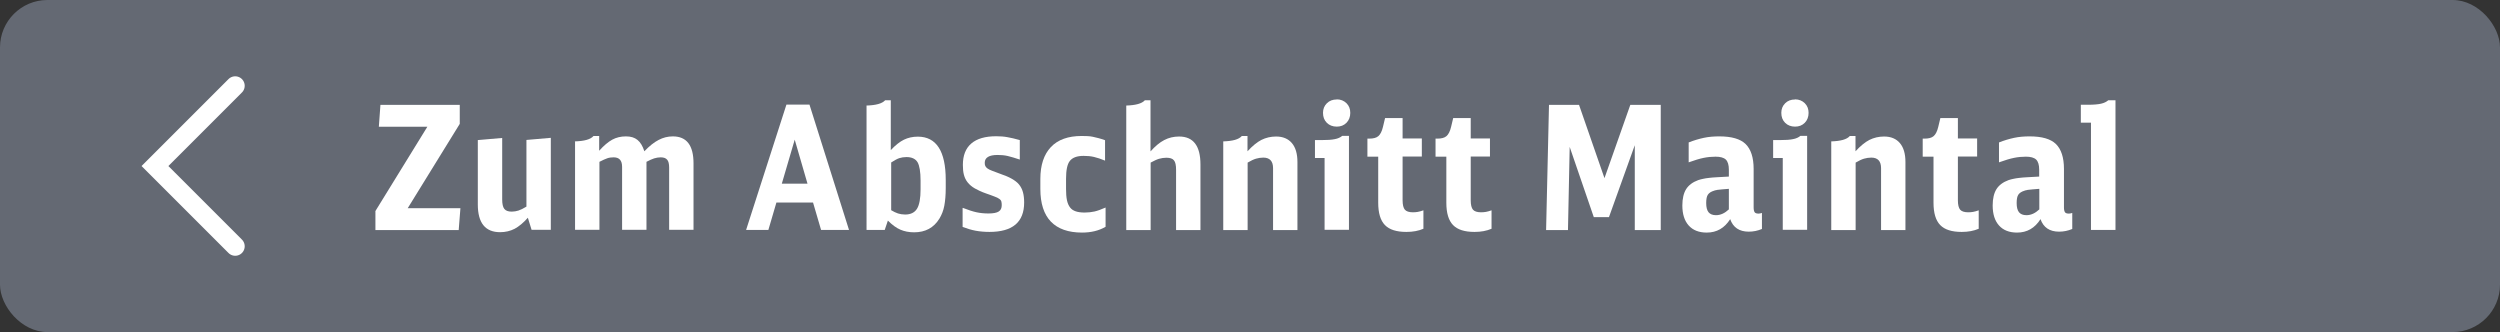
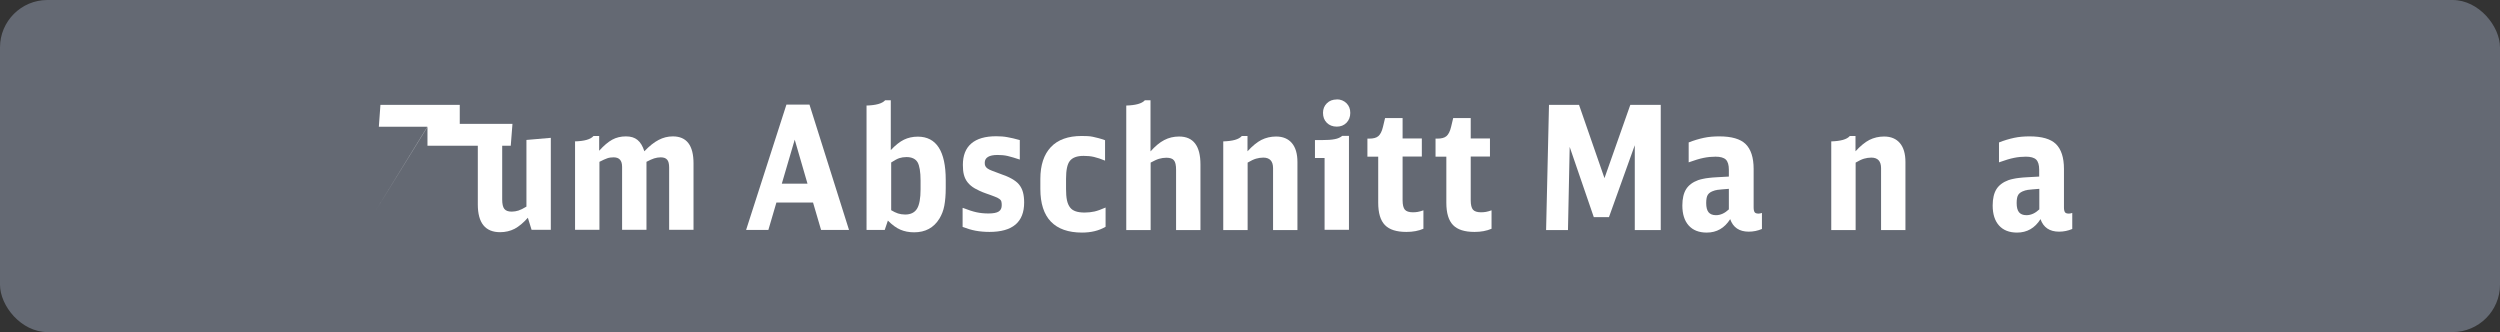
<svg xmlns="http://www.w3.org/2000/svg" id="a" viewBox="0 0 189.72 25.2">
  <rect x="0" y="0" width="189.72" height="25.2" fill="#333333" stroke="none" />
  <rect width="189.72" height="25.2" rx="3.6" ry="3.6" fill="#646973" stroke-width="0" />
  <g>
-     <path d="M28.48,16.03l3.95-6.41h-3.68l.12-1.66h6.02v1.44l-3.95,6.4h4l-.13,1.66h-6.32v-1.43h0Z" fill="#fff" stroke-width="0" />
+     <path d="M28.48,16.03l3.95-6.41h-3.68l.12-1.66h6.02v1.44h4l-.13,1.66h-6.32v-1.43h0Z" fill="#fff" stroke-width="0" />
    <path d="M40.07,16.51c-.34.39-.68.67-1.01.85-.33.17-.7.26-1.11.26-1.12,0-1.69-.7-1.69-2.1v-4.89l1.85-.16v4.66c0,.34.05.58.16.72s.29.21.56.21c.18,0,.35-.03.51-.08.16-.05.36-.15.61-.3v-5.06l1.85-.16v6.98h-1.46l-.29-.94h.02Z" fill="#fff" stroke-width="0" />
    <path d="M43.62,10.73c.72-.02,1.2-.15,1.42-.41h.43v1.12c.35-.39.68-.67.99-.84s.66-.25,1.04-.25.66.09.88.27.39.46.52.86c.37-.39.73-.68,1.08-.86.34-.18.7-.27,1.08-.27,1.05,0,1.57.68,1.57,2.05v5.04h-1.85v-4.73c0-.28-.05-.48-.15-.59-.1-.12-.26-.18-.49-.18-.17,0-.34.03-.5.08s-.35.14-.58.26v5.16h-1.85v-4.78c0-.48-.21-.72-.64-.72-.17,0-.34.02-.48.07s-.35.14-.6.27v5.16h-1.85v-6.73l-.02.02Z" fill="#fff" stroke-width="0" />
    <path d="M62.31,17.45l-.61-2.08h-2.78l-.61,2.08h-1.69l3.06-9.51h1.75l3,9.51h-2.12ZM60.31,10.6l-.98,3.34h1.95l-.97-3.34Z" fill="#fff" stroke-width="0" />
    <path d="M65.75,8.01c.72-.02,1.2-.15,1.42-.4h.43v3.78c.36-.38.69-.64,1-.79s.66-.23,1.05-.23c1.41,0,2.12,1.1,2.12,3.29v.61c0,.53-.04.98-.11,1.35-.07.37-.2.69-.37.97-.43.7-1.07,1.04-1.92,1.04-.39,0-.74-.07-1.04-.2-.31-.13-.62-.36-.95-.69l-.24.71h-1.38V8h-.01ZM67.61,15.94c.2.12.38.21.54.26s.34.08.54.08c.42,0,.72-.15.9-.44s.27-.79.27-1.48v-.65c0-.67-.08-1.14-.23-1.4-.16-.26-.44-.39-.84-.39-.2,0-.38.03-.54.08s-.37.17-.62.33v3.61h-.02Z" fill="#fff" stroke-width="0" />
    <path d="M73.08,15.78c.41.16.75.27,1.03.33.28.06.58.09.9.09.37,0,.63-.05.78-.15.16-.1.23-.26.23-.49,0-.1-.01-.19-.03-.27-.02-.07-.07-.14-.16-.2-.08-.06-.2-.12-.37-.18s-.38-.15-.66-.24c-.32-.11-.59-.24-.82-.37s-.4-.28-.54-.45-.23-.36-.29-.58-.08-.47-.08-.76c0-.71.21-1.25.64-1.62s1.06-.55,1.89-.55c.3,0,.59.02.85.07.26.04.57.12.94.22v1.48c-.36-.12-.66-.21-.91-.27s-.51-.08-.78-.08c-.64,0-.97.2-.97.59,0,.1.01.18.04.24.03.07.08.13.16.19.08.06.2.12.36.18s.37.14.64.24c.33.11.61.23.84.36.23.13.42.27.56.44.14.17.24.37.3.59.06.22.09.48.09.78,0,1.49-.88,2.23-2.63,2.23-.37,0-.72-.03-1.05-.09-.32-.06-.65-.16-.99-.29v-1.44h.03Z" fill="#fff" stroke-width="0" />
    <path d="M83.9,17.21c-.51.3-1.11.44-1.79.44-1.04,0-1.83-.28-2.36-.83s-.8-1.38-.8-2.48v-.76c0-1.05.27-1.86.8-2.42s1.31-.84,2.33-.84c.17,0,.32,0,.45.01.14,0,.27.03.4.05.13.03.27.06.42.1s.32.09.51.16v1.55c-.31-.13-.59-.22-.84-.28-.25-.06-.51-.08-.79-.08-.5,0-.84.13-1.04.38-.2.25-.29.71-.29,1.36v.77c0,.34.02.62.07.86.05.23.13.41.24.55s.25.23.43.29c.18.06.4.09.67.09s.53-.03.75-.08.5-.15.84-.3v1.45h0Z" fill="#fff" stroke-width="0" />
    <path d="M85.46,8.01c.72-.02,1.2-.15,1.42-.4h.43v3.88c.35-.39.69-.68,1.04-.86.34-.18.72-.27,1.13-.27,1.08,0,1.62.71,1.62,2.12v4.98h-1.85v-4.58c0-.34-.05-.58-.16-.71-.11-.14-.3-.2-.58-.2-.19,0-.37.03-.55.08s-.39.16-.64.29v5.12h-1.85v-9.45h0Z" fill="#fff" stroke-width="0" />
    <path d="M92.82,10.73c.72-.02,1.2-.15,1.42-.41h.43v1.16c.37-.4.72-.69,1.05-.86.34-.17.71-.26,1.12-.26.52,0,.92.17,1.2.5s.42.81.42,1.44v5.16h-1.85v-4.7c0-.53-.25-.8-.74-.8-.19,0-.37.03-.55.08-.17.05-.39.15-.64.3v5.12h-1.85v-6.73h-.01Z" fill="#fff" stroke-width="0" />
    <path d="M100.52,17.45v-5.46h-.73v-1.36h.52c.42,0,.74-.02.98-.07.23-.04.43-.13.57-.25h.51v7.13h-1.85ZM101.44,7.54c.3,0,.54.1.74.29.2.2.29.44.29.74s-.1.56-.29.75c-.2.2-.44.29-.74.29s-.56-.1-.75-.29c-.2-.2-.29-.45-.29-.76,0-.29.1-.53.29-.72.2-.2.45-.29.75-.29h0Z" fill="#fff" stroke-width="0" />
    <path d="M108.02,17.36c-.37.16-.8.24-1.29.24-.75,0-1.29-.17-1.63-.52s-.51-.91-.51-1.7v-3.49h-.82v-1.37h.14c.31,0,.54-.06.69-.19.15-.13.27-.36.35-.7l.16-.67h1.33v1.55h1.46v1.37h-1.46v3.32c0,.34.06.58.17.71s.32.2.61.2c.13,0,.25-.01.37-.03s.26-.06.43-.12v1.41h0Z" fill="#fff" stroke-width="0" />
    <path d="M113.19,17.36c-.37.16-.8.24-1.29.24-.75,0-1.29-.17-1.63-.52s-.51-.91-.51-1.7v-3.49h-.82v-1.37h.14c.31,0,.54-.06.69-.19.15-.13.27-.36.35-.7l.16-.67h1.33v1.55h1.46v1.37h-1.46v3.32c0,.34.06.58.17.71s.32.2.61.2c.13,0,.25-.01.37-.03s.26-.06.43-.12v1.41h0Z" fill="#fff" stroke-width="0" />
    <path d="M117.56,7.96h2.27l1.93,5.56,1.96-5.56h2.31v9.5h-1.97v-6.44l-1.96,5.46h-1.15l-1.83-5.33-.13,6.31h-1.66l.22-9.5h.01Z" fill="#fff" stroke-width="0" />
    <path d="M133.7,17.38c-.31.13-.64.2-.99.2-.72,0-1.19-.32-1.41-.95-.43.68-1.02,1.02-1.78,1.02-.59,0-1.05-.18-1.37-.54-.32-.36-.48-.86-.48-1.52,0-.52.1-.94.29-1.24s.5-.53.91-.68c.13-.04.26-.08.38-.1.12-.03.27-.05.44-.07s.37-.04.61-.05.54-.03.9-.05v-.52c0-.37-.08-.62-.23-.77-.16-.15-.42-.22-.78-.22-.3,0-.61.03-.9.09-.3.06-.67.17-1.14.34v-1.51c.4-.16.78-.27,1.15-.35s.76-.11,1.18-.11c.92,0,1.59.19,1.99.58s.61,1.02.61,1.89v2.93c0,.17.03.29.08.36s.15.1.3.1c.07,0,.15-.02.25-.05v1.24-.02ZM131.2,14.33c-.21.02-.37.03-.5.04s-.22.02-.29.03c-.07,0-.13.02-.17.03-.04,0-.1.02-.16.04-.23.07-.38.17-.47.3s-.13.34-.13.64c0,.32.06.55.18.7.12.14.3.22.56.22.35,0,.67-.15.98-.44v-1.56Z" fill="#fff" stroke-width="0" />
-     <path d="M135.29,17.45v-5.46h-.73v-1.36h.52c.42,0,.74-.02.98-.07.23-.04.43-.13.57-.25h.51v7.13h-1.85ZM136.22,7.54c.3,0,.54.1.74.29.2.2.29.44.29.74s-.1.56-.29.75c-.2.2-.44.29-.74.29s-.56-.1-.75-.29c-.2-.2-.29-.45-.29-.76,0-.29.1-.53.29-.72.2-.2.45-.29.75-.29h0Z" fill="#fff" stroke-width="0" />
    <path d="M138.96,10.73c.72-.02,1.2-.15,1.42-.41h.43v1.16c.37-.4.72-.69,1.05-.86.34-.17.71-.26,1.12-.26.52,0,.92.17,1.2.5s.42.81.42,1.44v5.16h-1.85v-4.7c0-.53-.25-.8-.74-.8-.19,0-.37.03-.55.08-.17.05-.39.15-.64.3v5.12h-1.85v-6.73h0Z" fill="#fff" stroke-width="0" />
-     <path d="M150.16,17.36c-.37.16-.8.24-1.29.24-.75,0-1.29-.17-1.63-.52-.34-.35-.51-.91-.51-1.7v-3.49h-.82v-1.37h.14c.31,0,.54-.06.69-.19.15-.13.27-.36.35-.7l.16-.67h1.33v1.55h1.46v1.37h-1.46v3.32c0,.34.06.58.17.71s.32.2.61.2c.13,0,.25-.01.37-.03s.26-.06.43-.12v1.41h0Z" fill="#fff" stroke-width="0" />
    <path d="M157.25,17.38c-.31.13-.64.2-.99.2-.72,0-1.19-.32-1.41-.95-.43.68-1.02,1.02-1.78,1.02-.59,0-1.05-.18-1.37-.54-.32-.36-.48-.86-.48-1.52,0-.52.1-.94.29-1.24.19-.3.5-.53.91-.68.13-.04.26-.08.38-.1.12-.03.27-.05.44-.07s.37-.04.61-.05.54-.03.9-.05v-.52c0-.37-.08-.62-.23-.77-.16-.15-.42-.22-.78-.22-.3,0-.61.03-.9.09-.3.06-.67.17-1.14.34v-1.51c.4-.16.78-.27,1.15-.35s.76-.11,1.18-.11c.92,0,1.59.19,1.99.58s.61,1.02.61,1.89v2.93c0,.17.03.29.08.36s.15.1.3.1c.07,0,.15-.02.25-.05v1.24-.02ZM154.76,14.33c-.21.02-.37.03-.5.04s-.22.02-.29.03c-.07,0-.13.02-.17.03-.04,0-.1.02-.16.04-.23.07-.38.17-.47.3s-.13.34-.13.64c0,.32.06.55.18.7.12.14.3.22.56.22.35,0,.67-.15.98-.44v-1.56Z" fill="#fff" stroke-width="0" />
-     <path d="M158.68,17.45v-8.14h-.77v-1.36h.54c.44,0,.77-.03.99-.08.23-.05.41-.14.55-.26h.55v9.84h-1.86Z" fill="#fff" stroke-width="0" />
  </g>
-   <polyline points="17.85 18.69 11.76 12.6 17.85 6.51" fill="none" stroke="#fff" stroke-linecap="round" stroke-miterlimit="10" stroke-width="1.44" />
</svg>